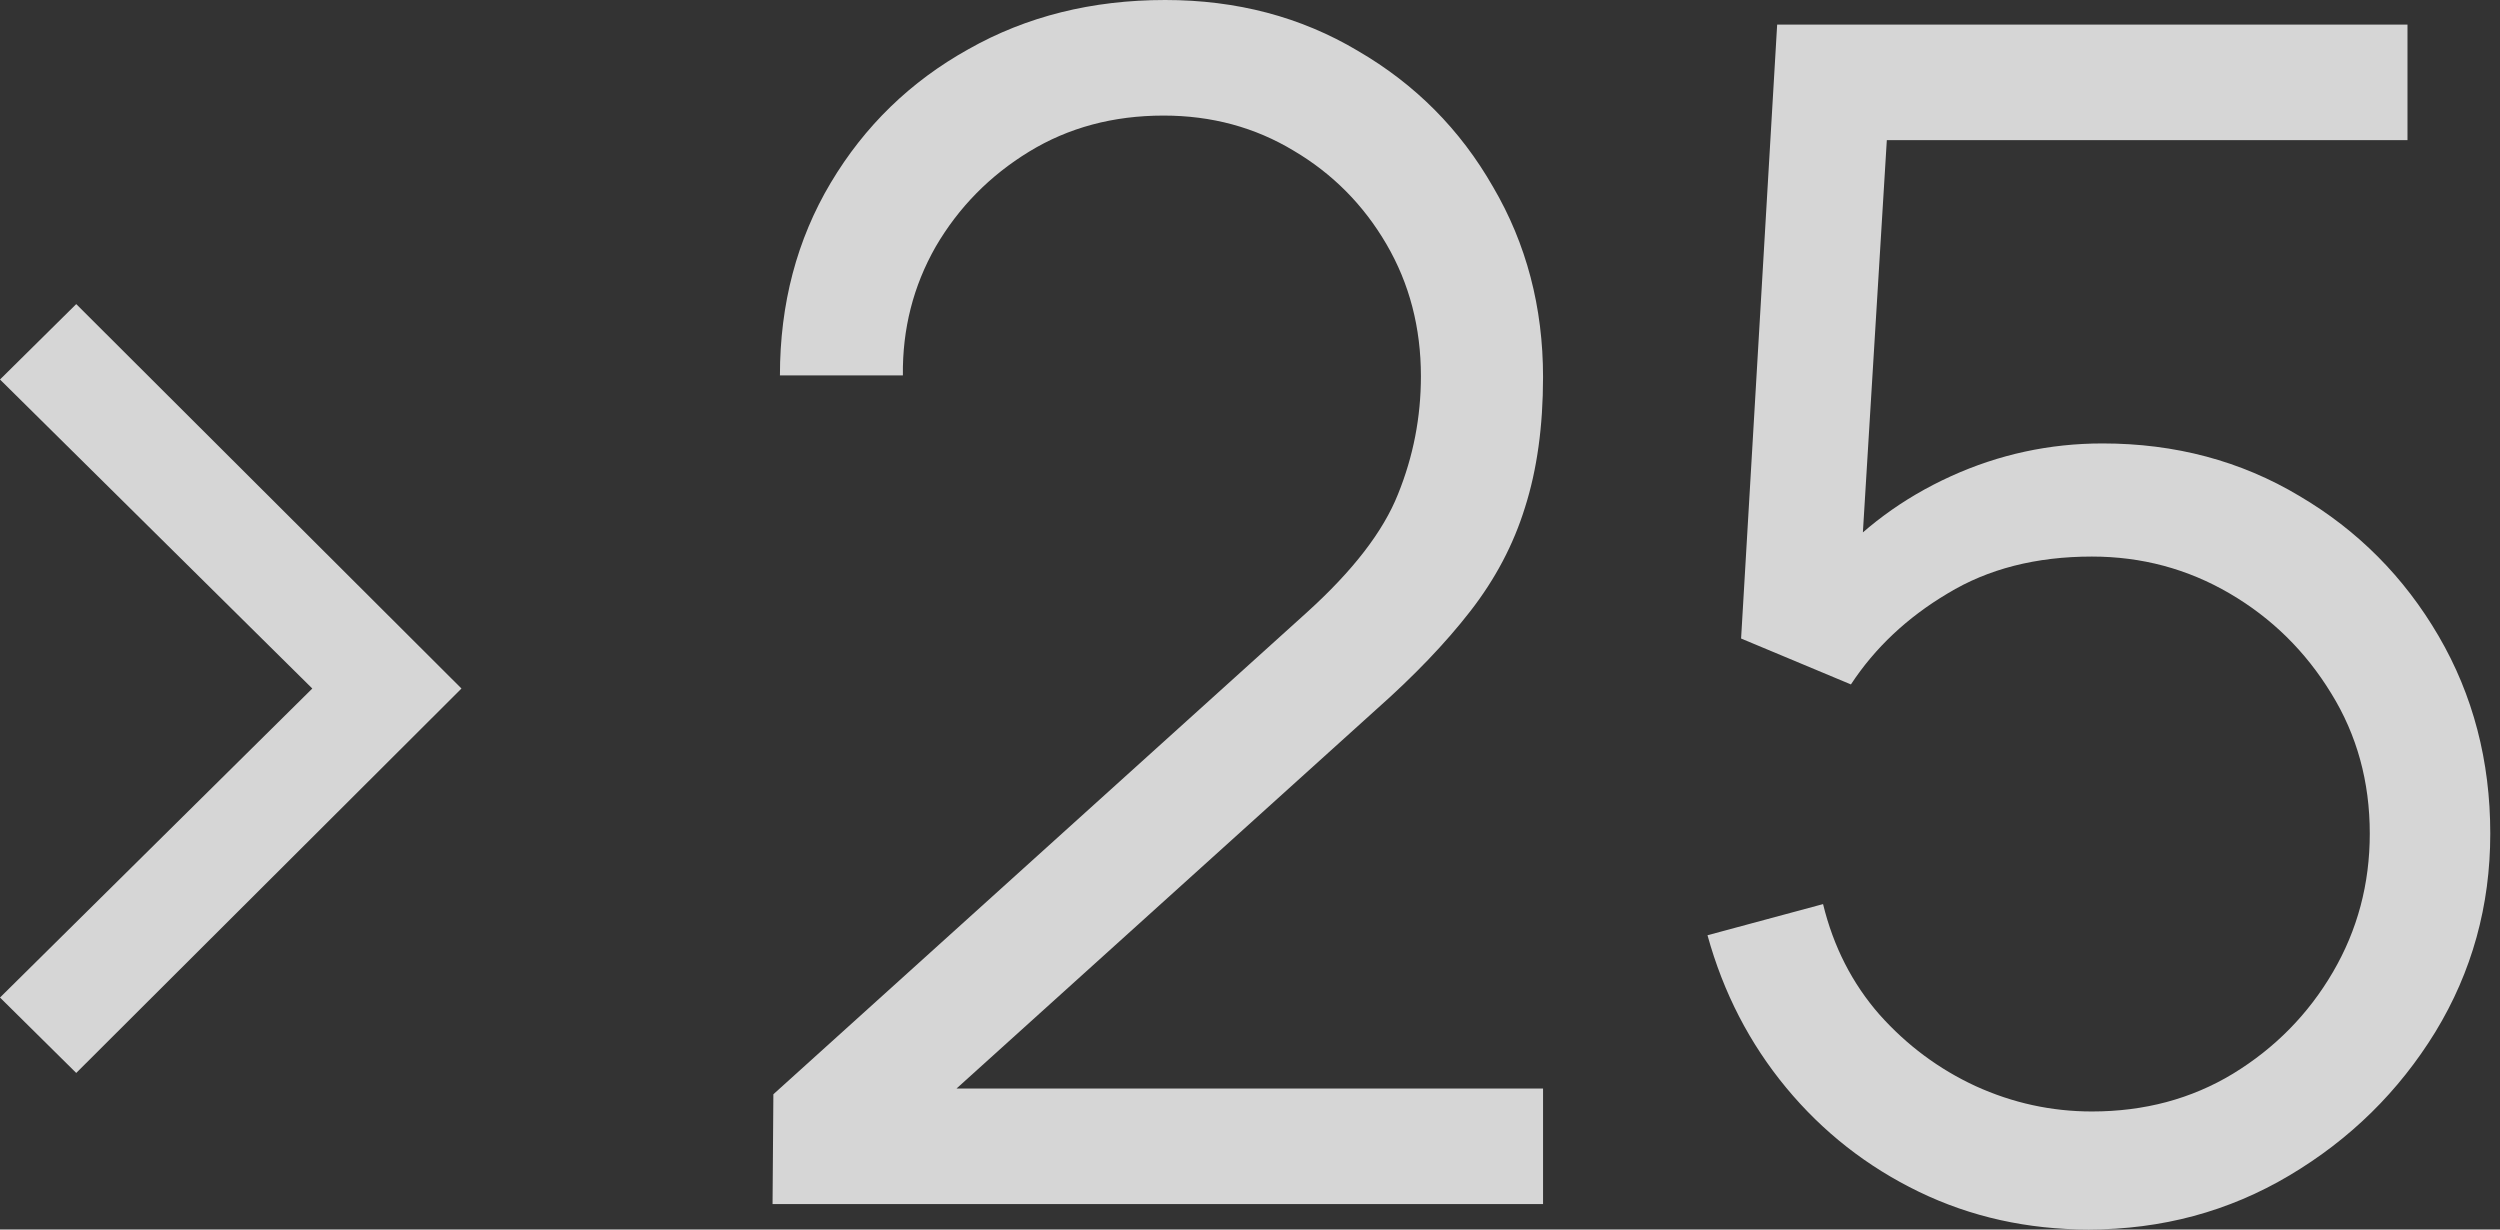
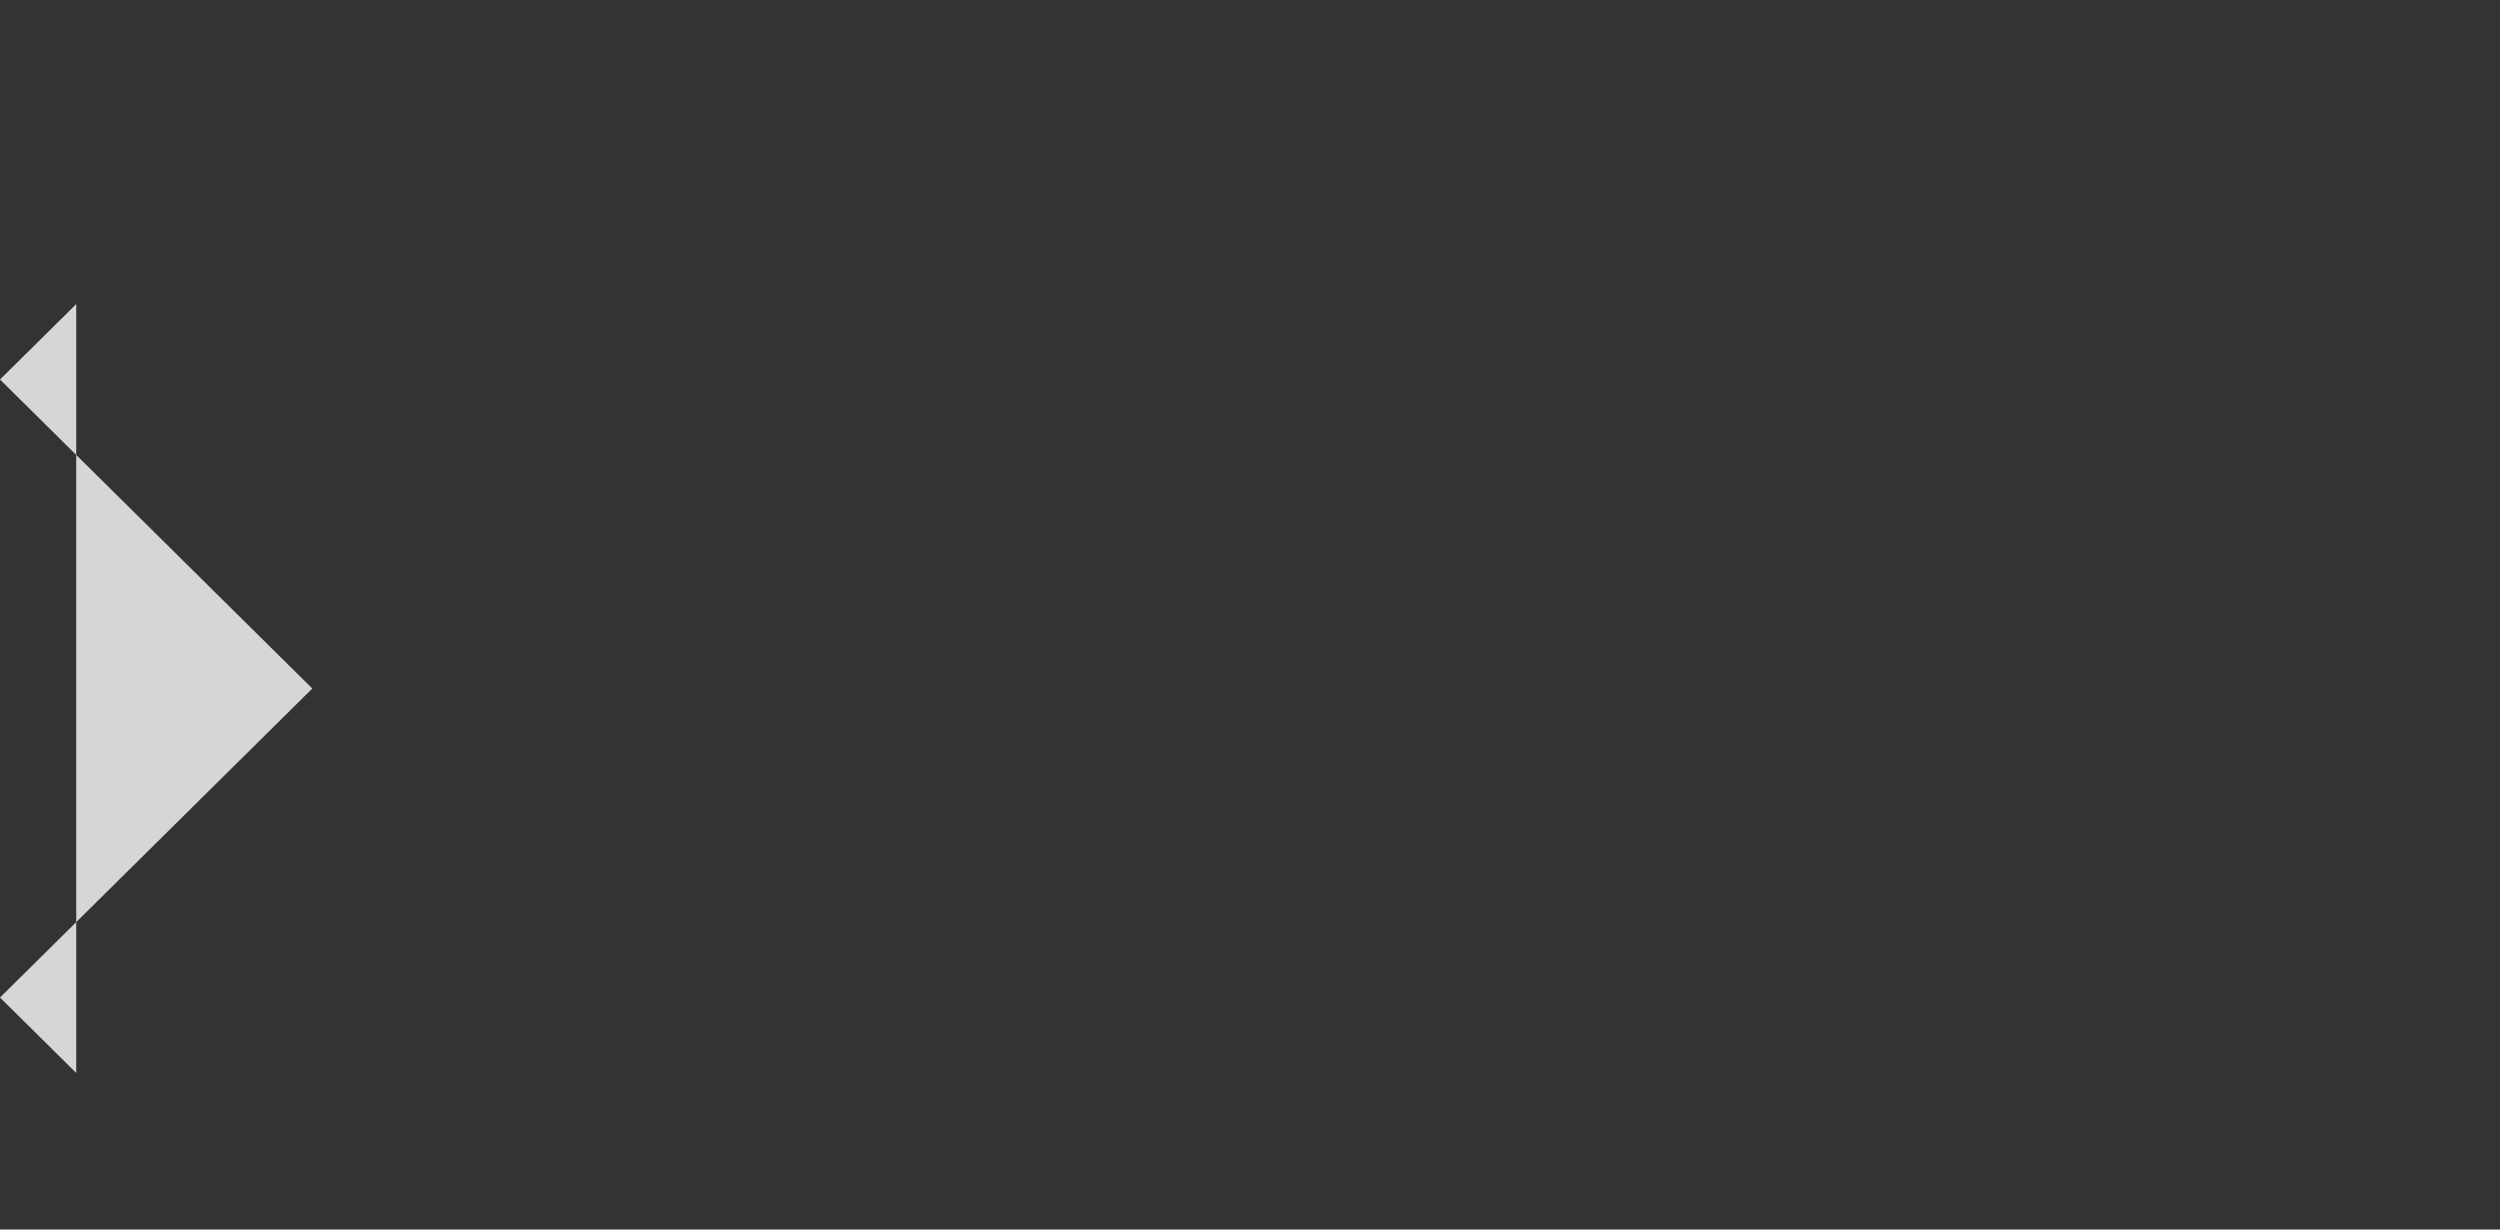
<svg xmlns="http://www.w3.org/2000/svg" width="183" height="90" viewBox="0 0 183 90" fill="none">
  <rect x="0" y="0" width="183" height="90" fill="#333333" stroke="none" />
-   <path d="M5.58 78.54L0 73.02L22.86 50.4L0 27.78L5.58 22.26L33.78 50.4L5.58 78.54Z" fill="white" fill-opacity="0.8" />
-   <path d="M56.551 88.14L56.611 80.1L95.671 44.82C99.031 41.78 101.251 38.9 102.331 36.18C103.451 33.42 104.011 30.54 104.011 27.54C104.011 23.98 103.171 20.76 101.491 17.88C99.811 15 97.551 12.72 94.711 11.04C91.871 9.32 88.691 8.46 85.171 8.46C81.491 8.46 78.211 9.34 75.331 11.1C72.451 12.86 70.171 15.18 68.491 18.06C66.851 20.94 66.051 24.08 66.091 27.48H57.091C57.091 22.24 58.331 17.54 60.811 13.38C63.291 9.22 66.651 5.96 70.891 3.6C75.131 1.2 79.931 0 85.291 0C90.531 0 95.231 1.24 99.391 3.72C103.591 6.16 106.891 9.48 109.291 13.68C111.731 17.84 112.951 22.48 112.951 27.6C112.951 31.2 112.511 34.38 111.631 37.14C110.791 39.86 109.451 42.4 107.611 44.76C105.811 47.08 103.511 49.48 100.711 51.96L66.031 83.28L64.651 79.68H112.951V88.14H56.551Z" fill="white" fill-opacity="0.8" />
-   <path d="M152.888 90C148.408 90 144.268 89.08 140.468 87.24C136.668 85.4 133.428 82.86 130.748 79.62C128.068 76.38 126.148 72.66 124.988 68.46L133.448 66.18C134.208 69.3 135.588 72 137.588 74.28C139.588 76.52 141.928 78.26 144.608 79.5C147.328 80.74 150.168 81.36 153.128 81.36C156.968 81.36 160.408 80.44 163.448 78.6C166.528 76.72 168.968 74.24 170.768 71.16C172.568 68.08 173.468 64.7 173.468 61.02C173.468 57.22 172.528 53.8 170.648 50.76C168.768 47.68 166.288 45.24 163.208 43.44C160.128 41.64 156.768 40.74 153.128 40.74C149.048 40.74 145.528 41.64 142.568 43.44C139.608 45.2 137.248 47.42 135.488 50.1L127.448 46.74L130.088 1.8H176.228V10.26H133.988L138.368 6.12L136.028 44.46L133.808 41.52C136.288 38.68 139.288 36.46 142.808 34.86C146.328 33.26 150.028 32.46 153.908 32.46C159.228 32.46 164.028 33.74 168.308 36.3C172.588 38.82 175.988 42.24 178.508 46.56C181.028 50.88 182.288 55.7 182.288 61.02C182.288 66.3 180.948 71.14 178.268 75.54C175.588 79.9 172.028 83.4 167.588 86.04C163.148 88.68 158.248 90 152.888 90Z" fill="white" fill-opacity="0.8" />
+   <path d="M5.58 78.54L0 73.02L22.86 50.4L0 27.78L5.58 22.26L5.58 78.54Z" fill="white" fill-opacity="0.8" />
</svg>